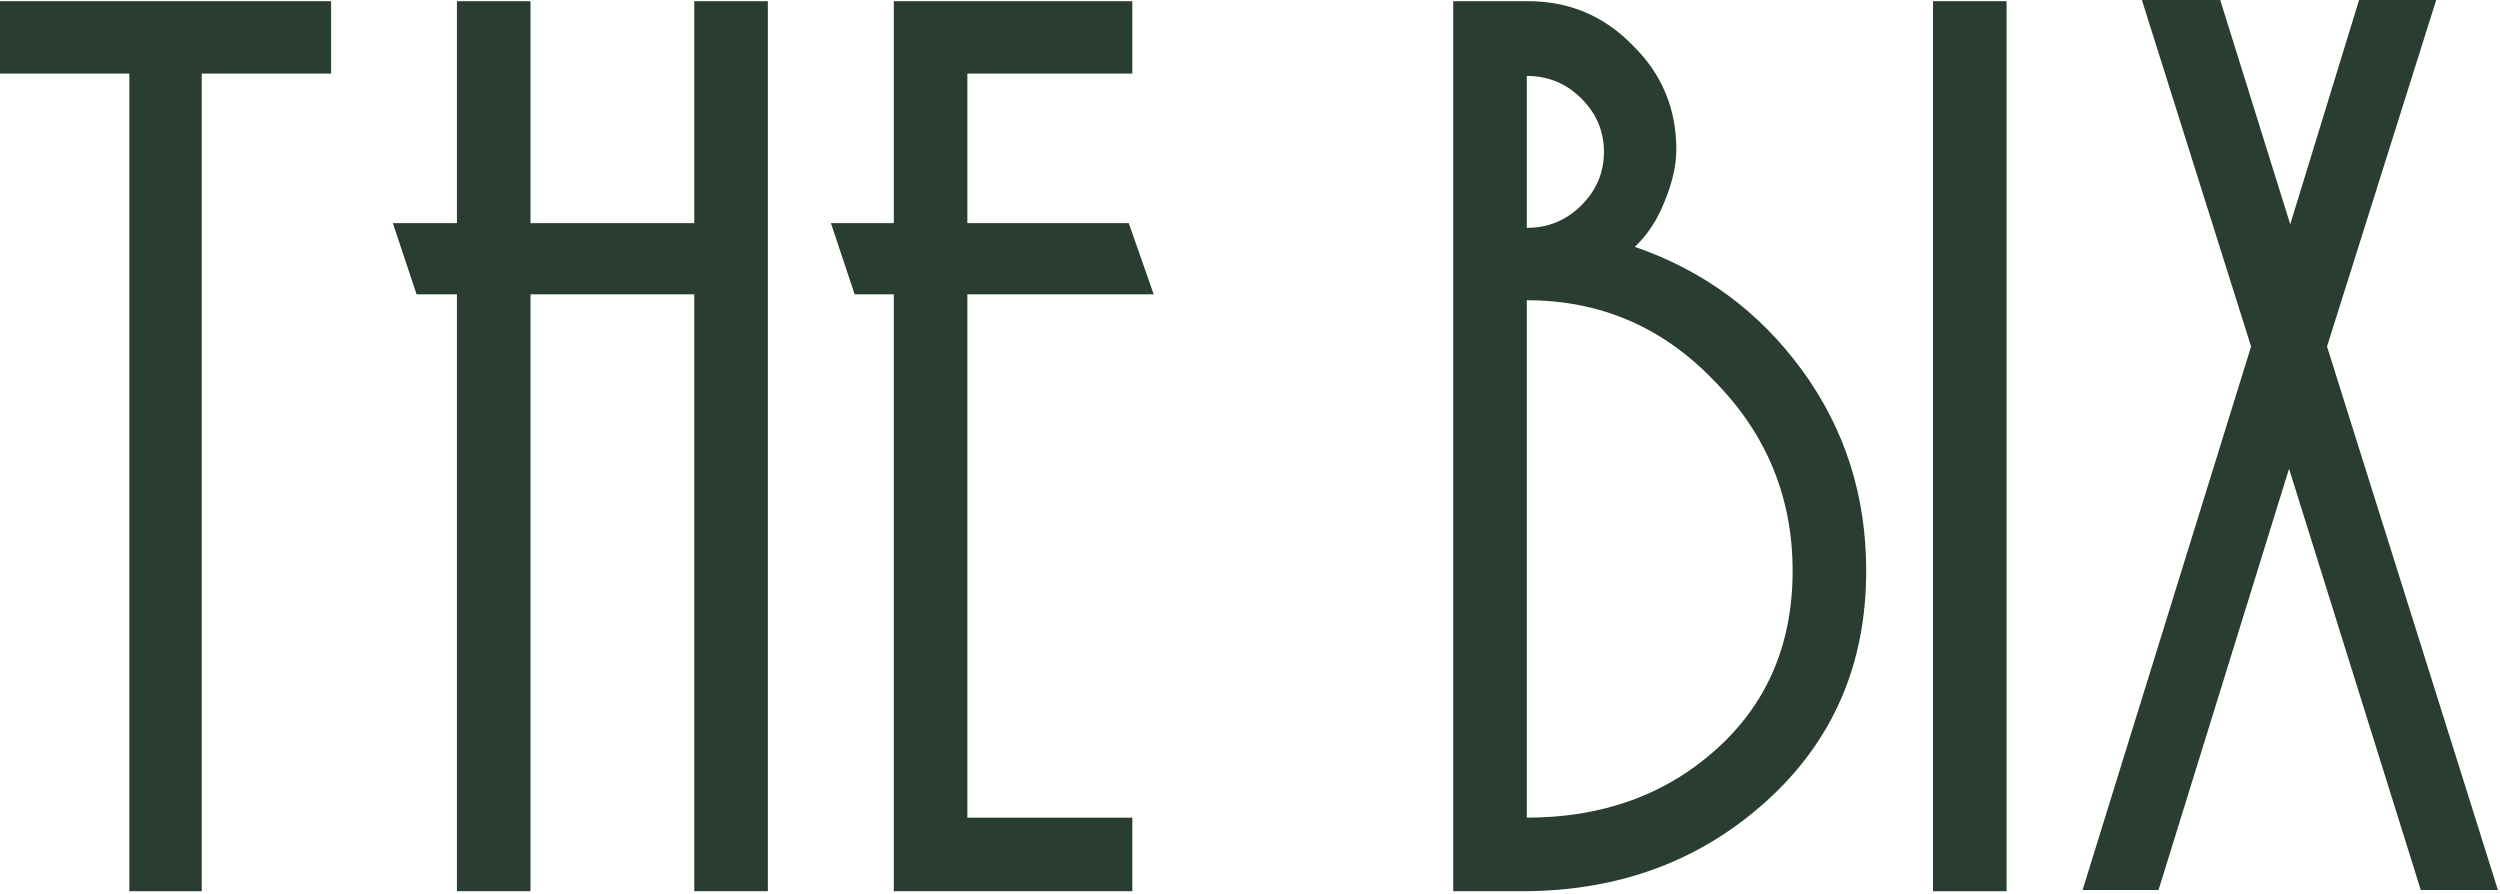
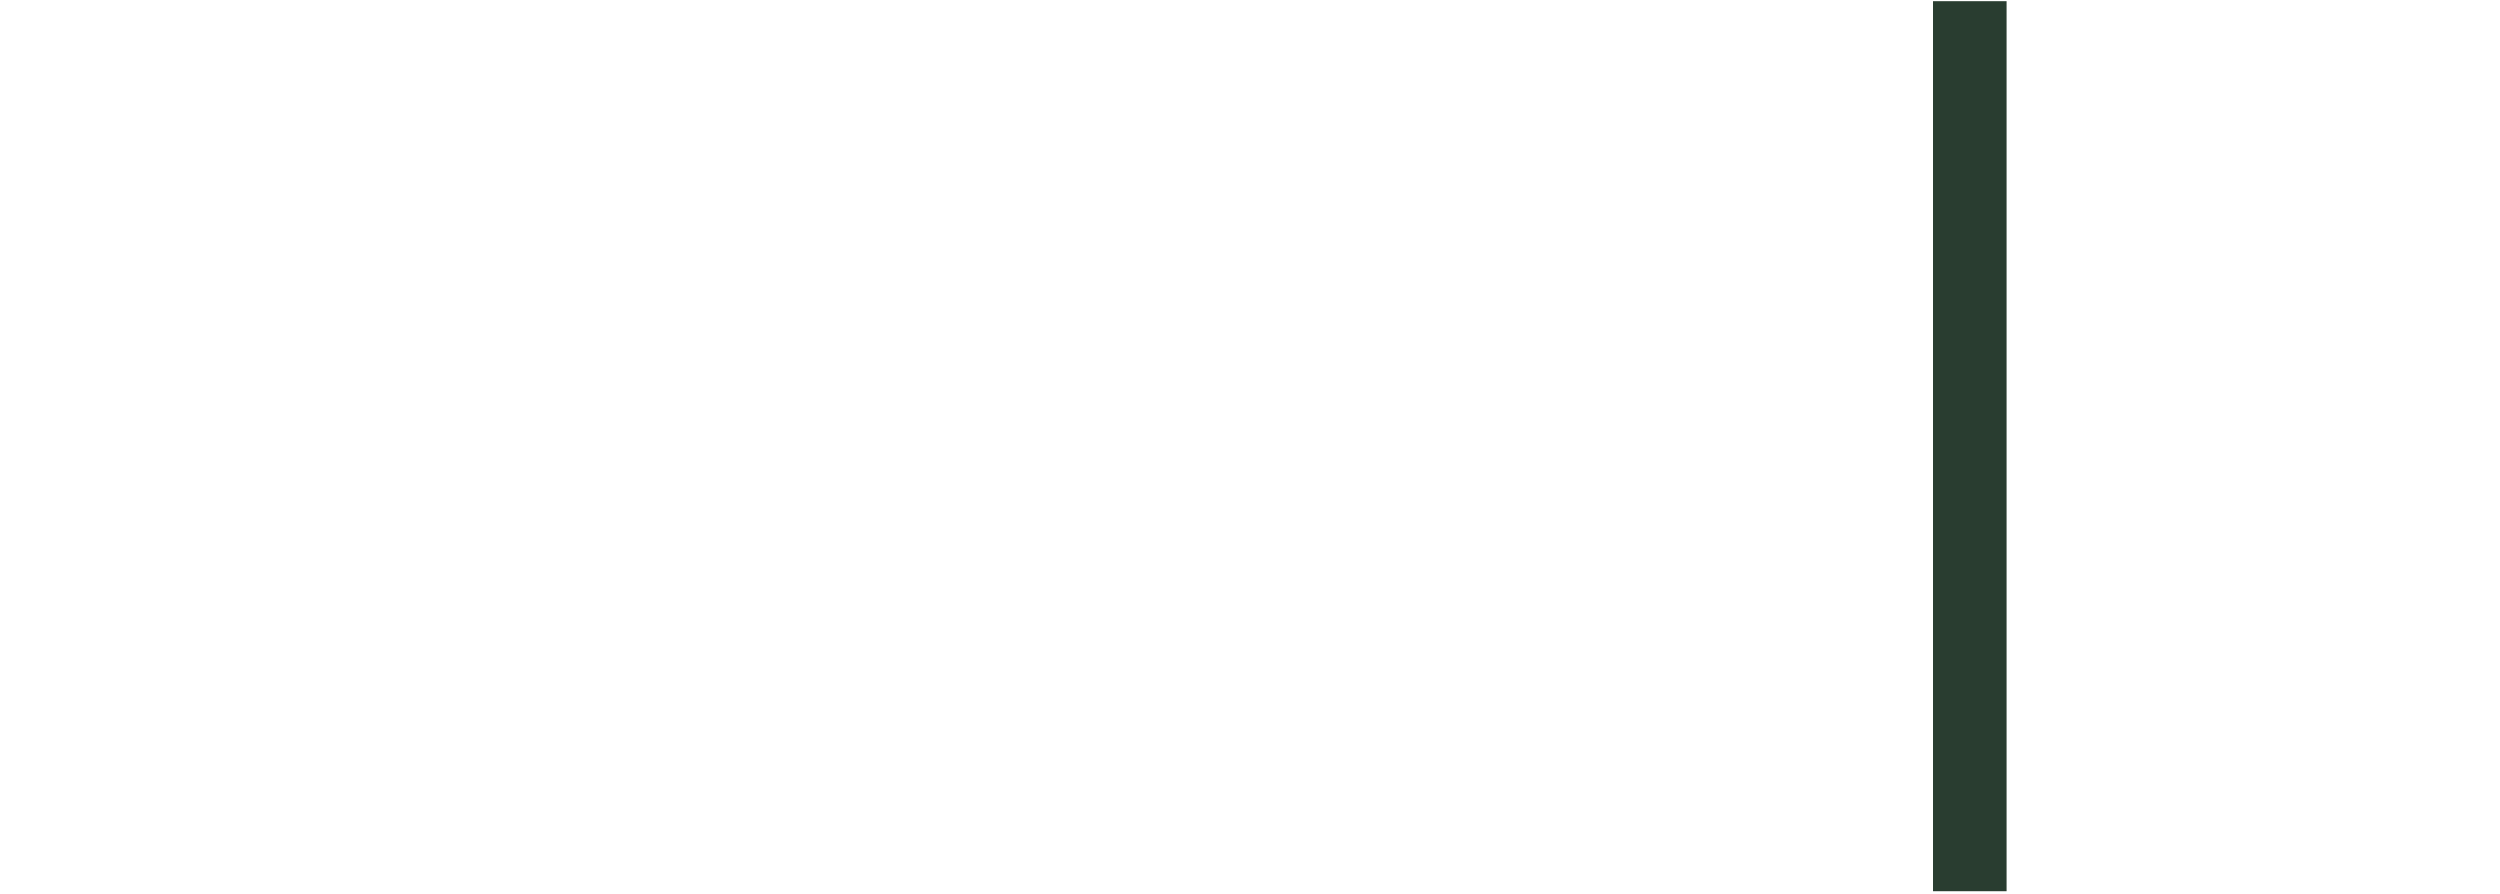
<svg xmlns="http://www.w3.org/2000/svg" width="316" height="113" viewBox="0 0 316 113" fill="none">
-   <path d="M25.5 112.65H16.35V9.3H0V0.15H41.85V9.3H25.5V112.65Z" fill="#293D30" />
-   <path d="M67.055 112.65H57.755V37.2H52.655L49.655 28.2H57.755V0.15H67.055V28.2H87.755V0.15H97.055V112.65H87.755V37.2H67.055V112.65Z" fill="#293D30" />
-   <path d="M122.276 9.3V28.2H142.676L145.826 37.2H122.276V103.35H143.126V112.65H112.976V37.2H108.026L105.026 28.2H112.976V0.15H143.126V9.3H122.276Z" fill="#293D30" />
-   <path d="M202.738 19.2C202.738 16.6 201.788 14.35 199.888 12.45C197.988 10.55 195.688 9.6 192.988 9.6V28.8C195.688 28.8 197.988 27.85 199.888 25.95C201.788 24.05 202.738 21.8 202.738 19.2ZM192.988 103.35C202.488 103.35 210.438 100.5 216.838 94.8C223.338 89 226.588 81.45 226.588 72.15C226.588 62.85 223.288 54.85 216.688 48.15C210.188 41.35 202.288 37.95 192.988 37.95V103.35ZM206.638 31.2C215.338 34.2 222.388 39.4 227.788 46.8C233.188 54.2 235.888 62.65 235.888 72.15C235.888 83.95 231.688 93.65 223.288 101.25C214.888 108.85 204.588 112.65 192.388 112.65H183.688V0.15H193.138C198.338 0.15 202.738 2 206.338 5.7C210.038 9.3 211.888 13.7 211.888 18.9C211.888 20.9 211.388 23.1 210.388 25.5C209.488 27.8 208.238 29.7 206.638 31.2Z" fill="#293D30" />
  <path d="M244.332 0.15H253.632V112.65H244.332V0.15Z" fill="#293D30" />
-   <path d="M270.736 0H280.636L289.486 28.35L298.186 0H307.936L294.136 43.8L315.736 112.5H305.986L289.336 59.25L272.836 112.5H263.236L284.536 43.8L270.736 0Z" fill="#293D30" />
</svg>